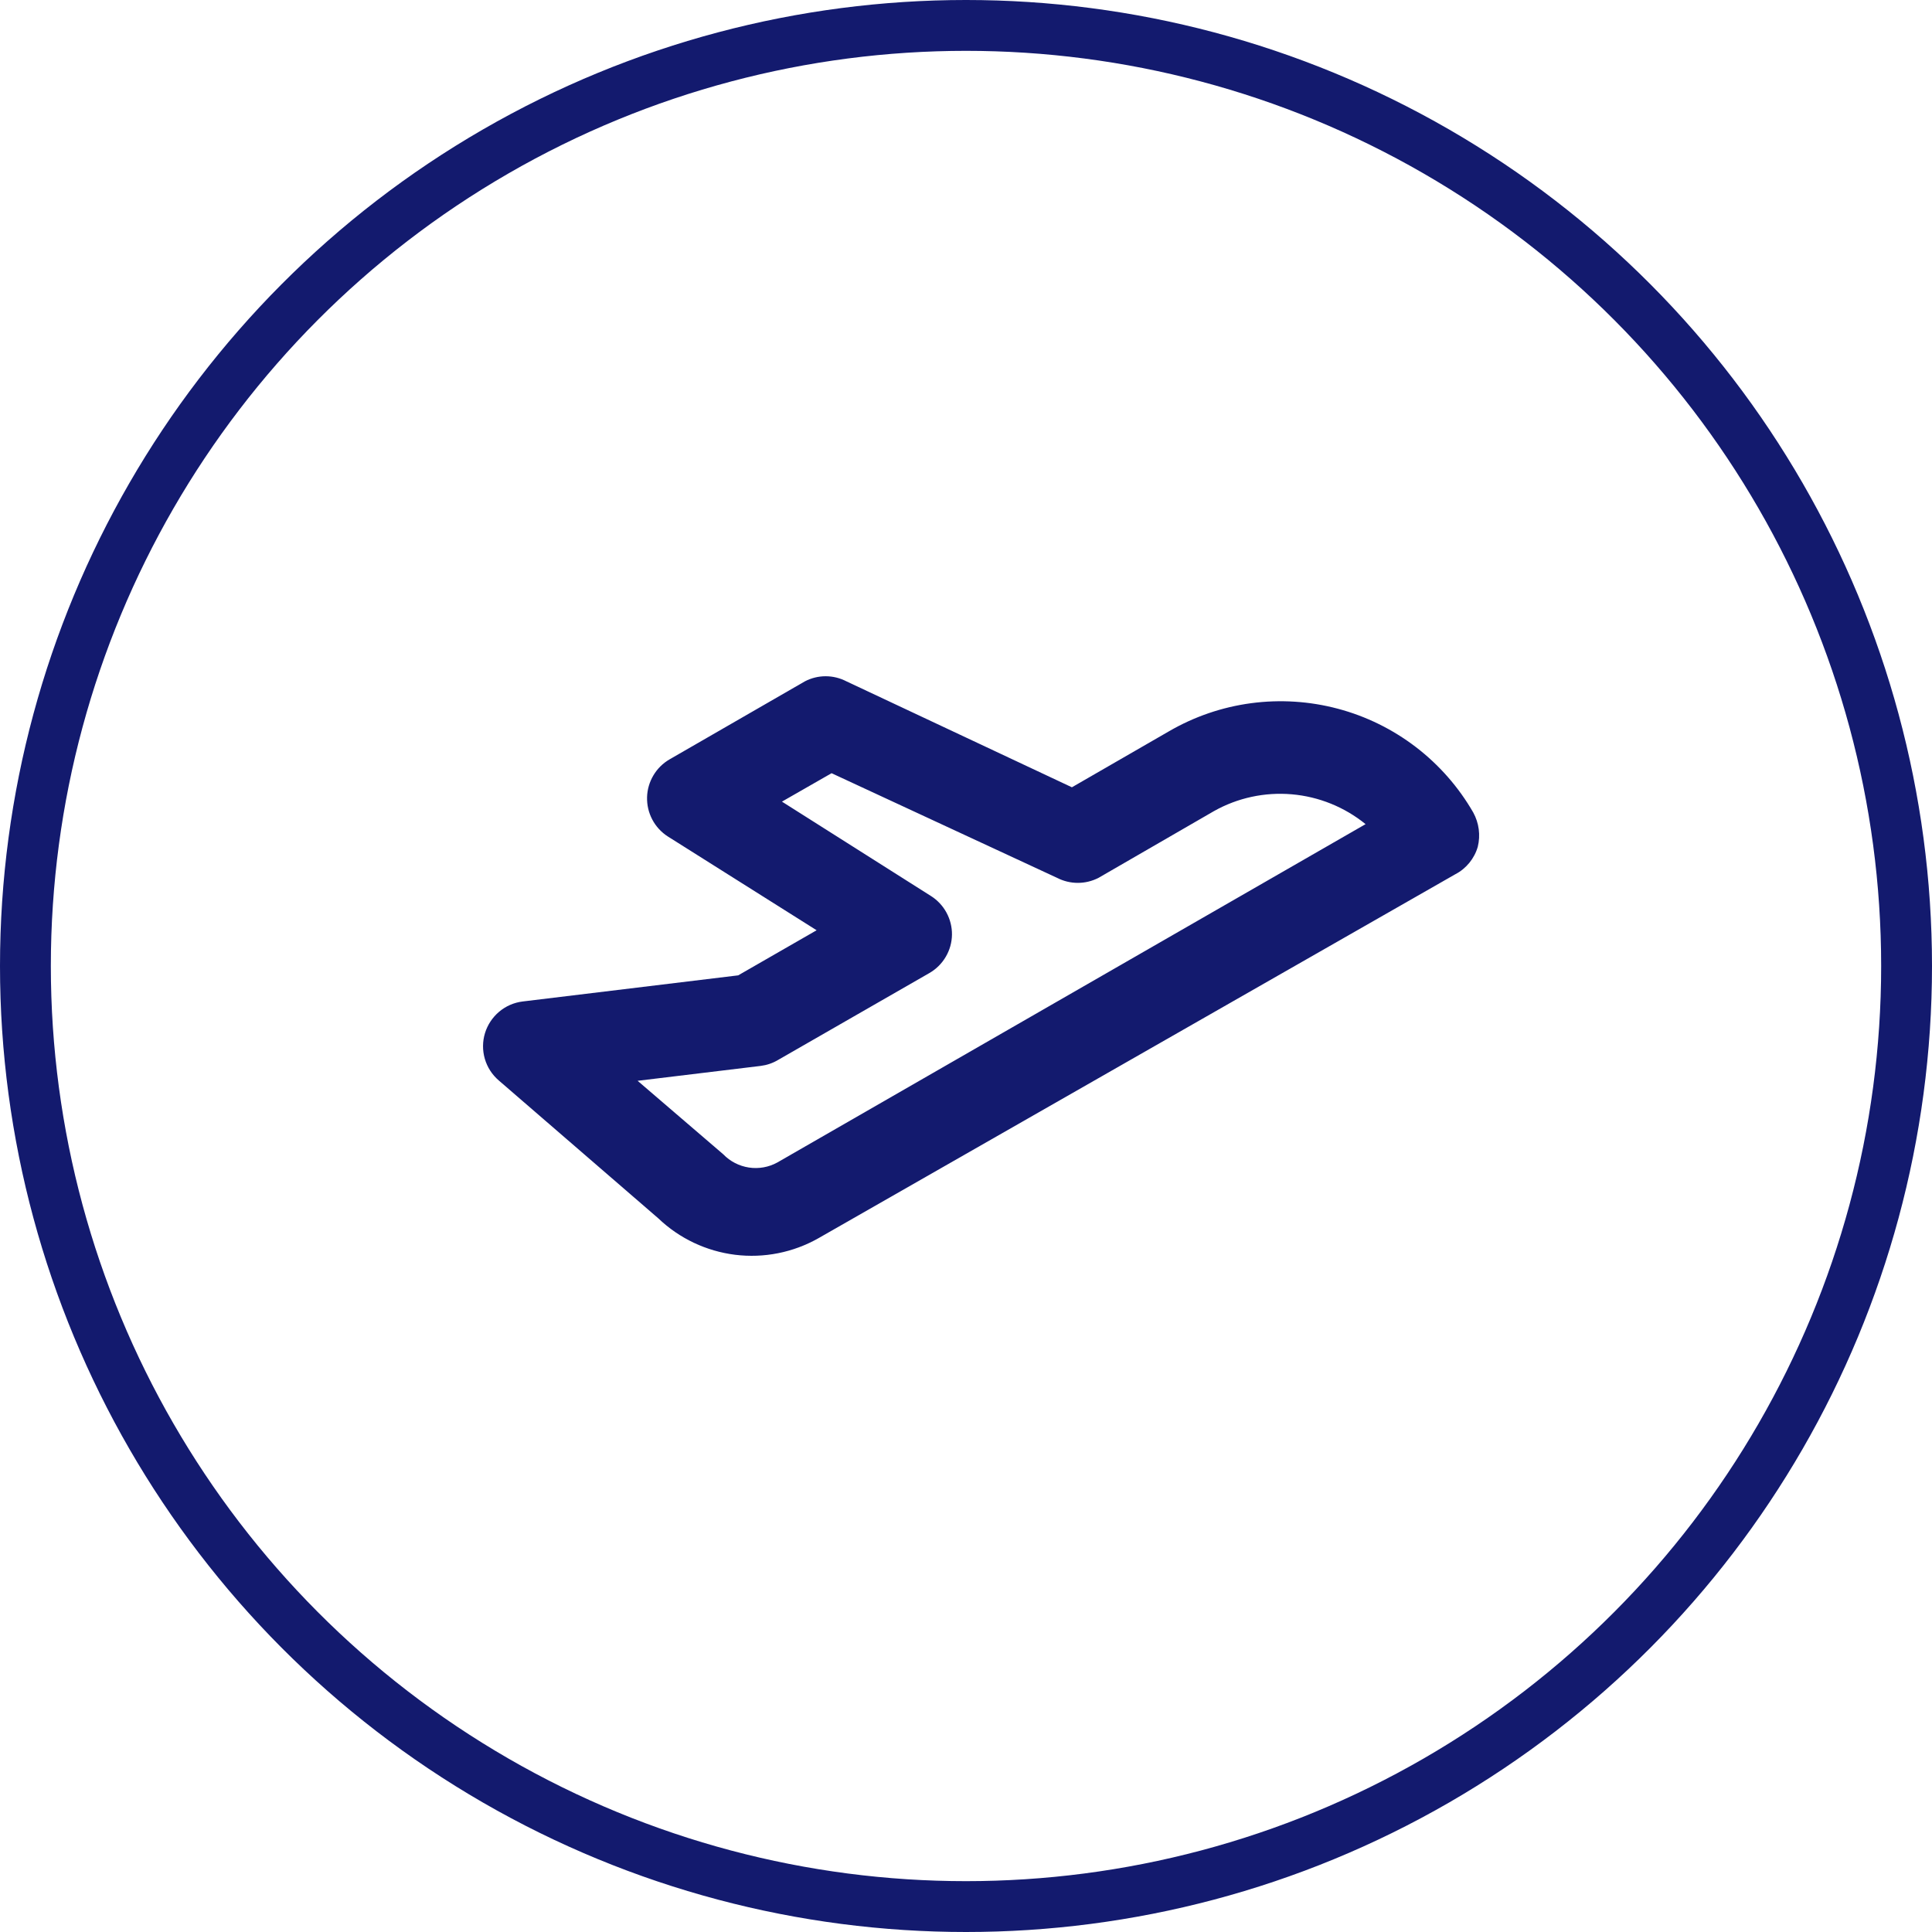
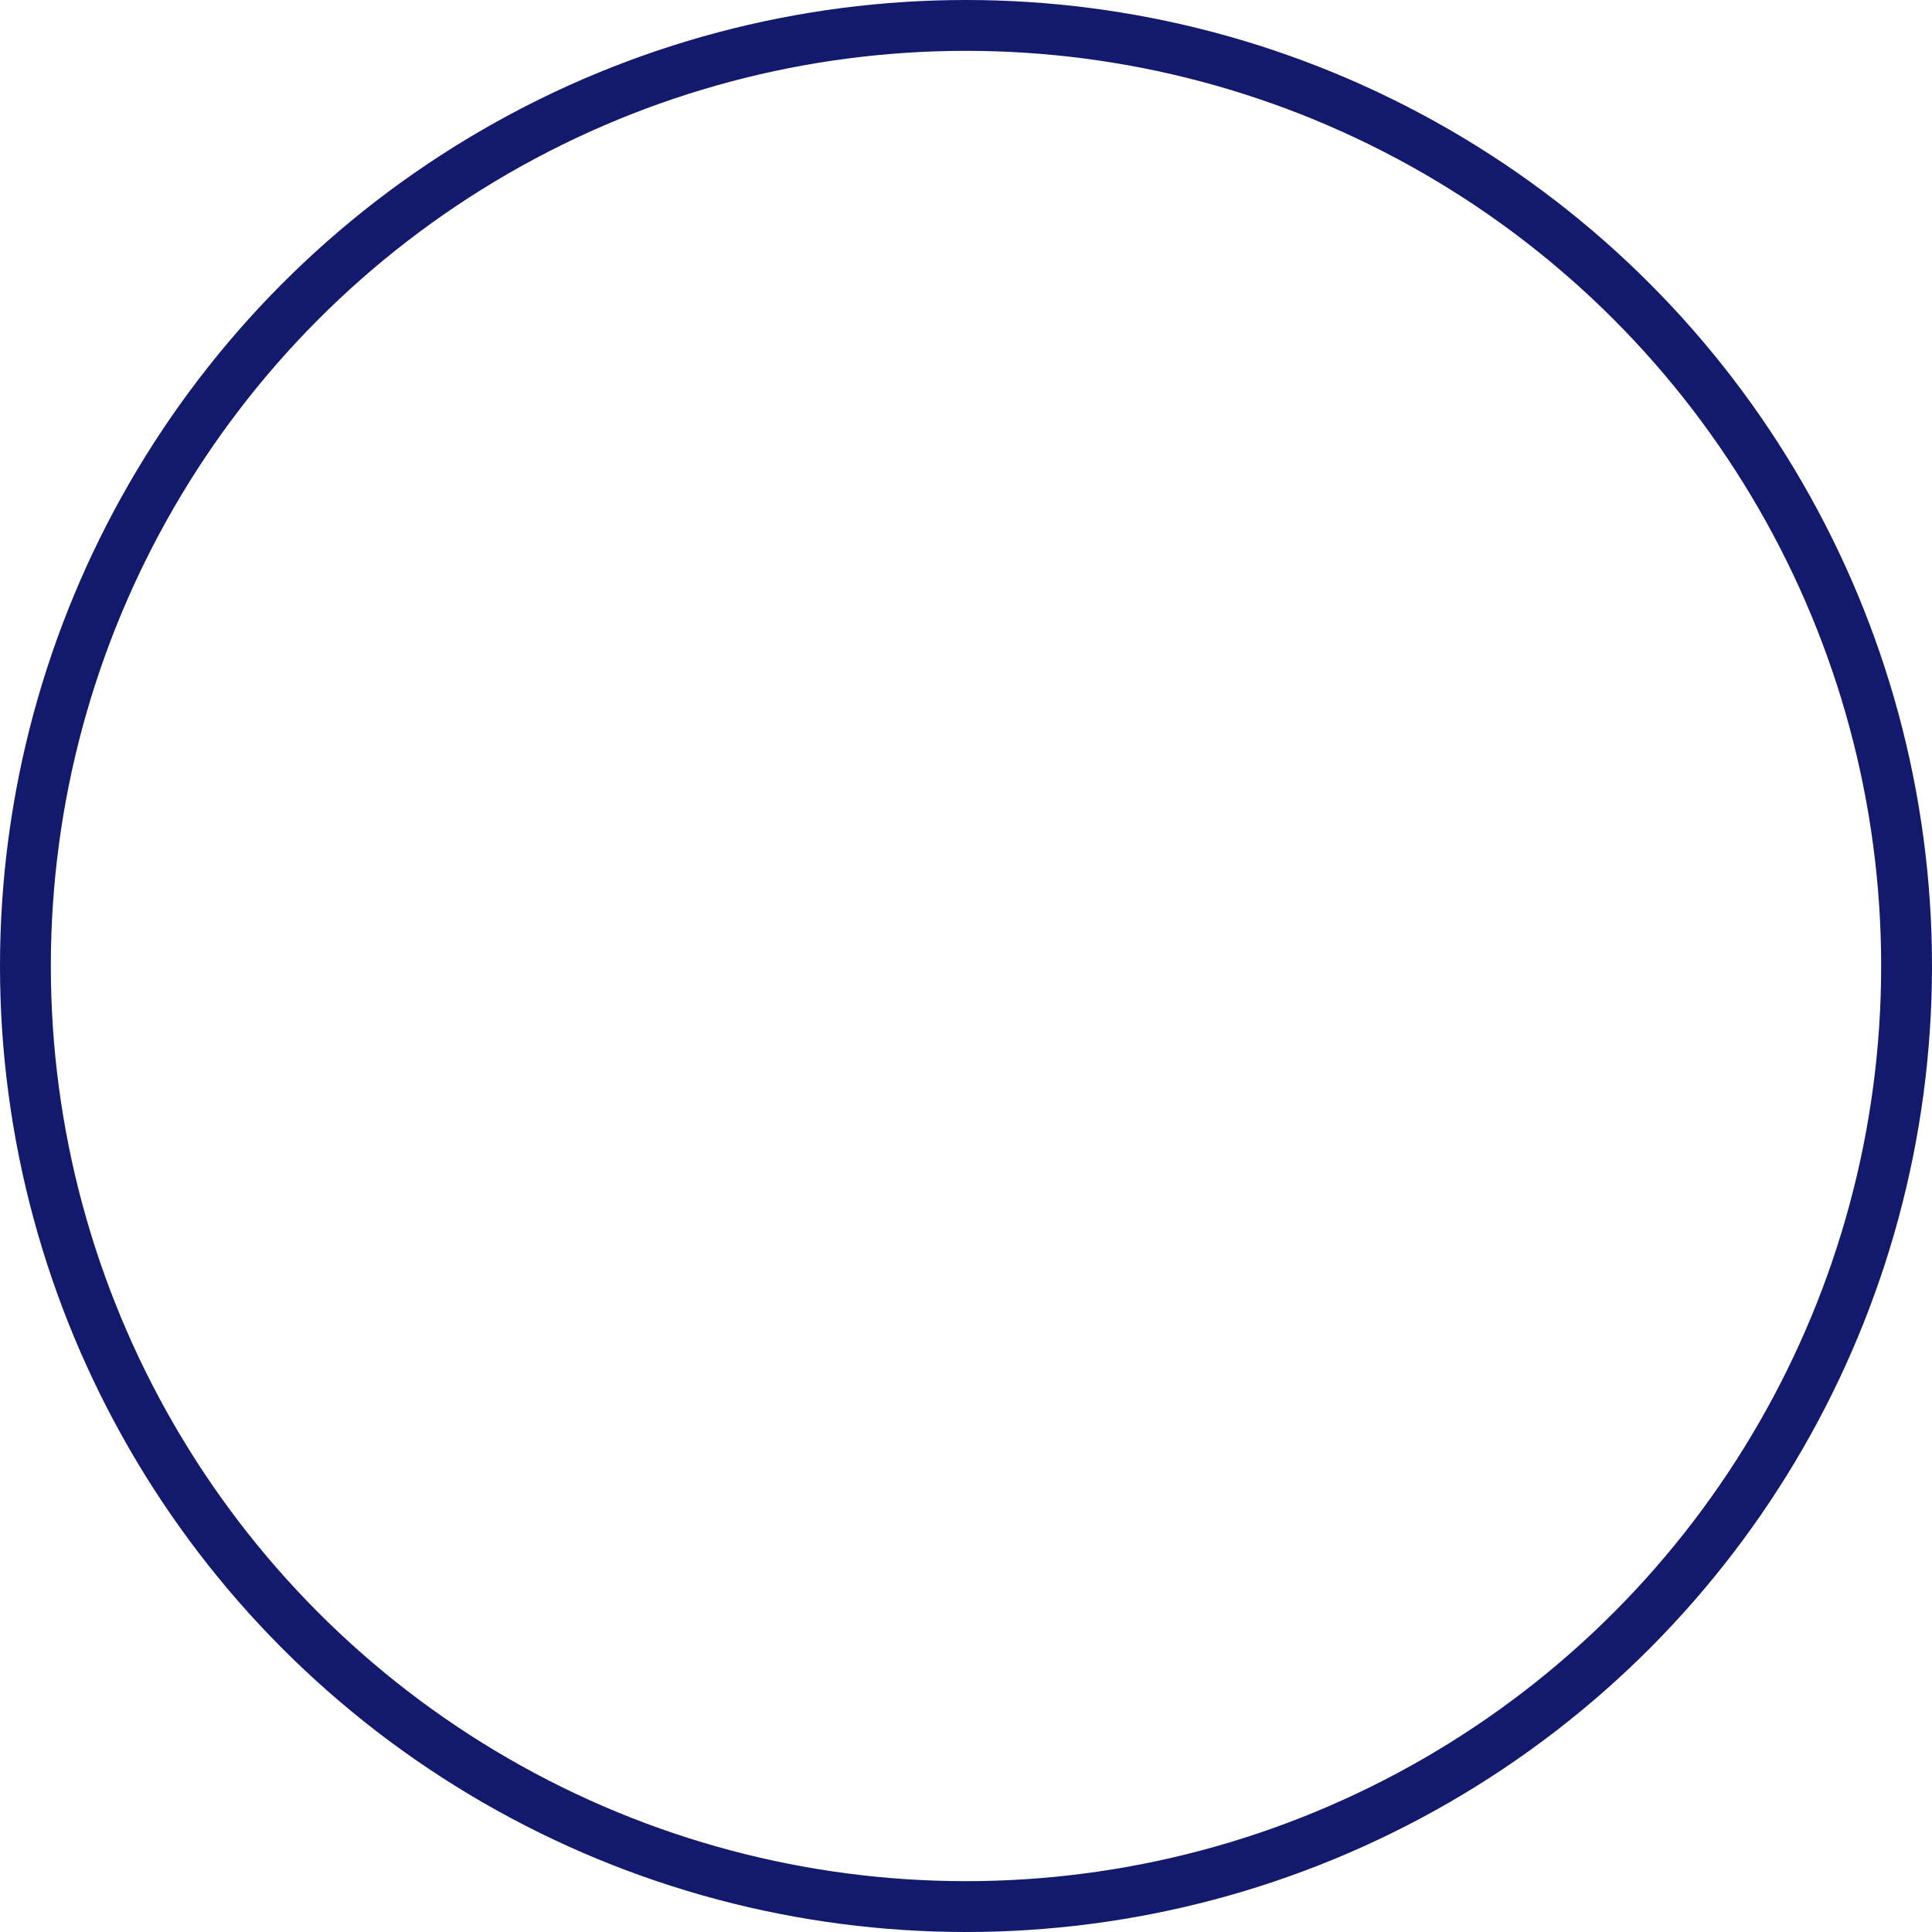
<svg xmlns="http://www.w3.org/2000/svg" fill="none" height="38" viewBox="0 0 38 38" width="38">
  <circle cx="19" cy="19" r="18.5" stroke="#131a6e" />
-   <path d="m29.066 16.655c.056-.228.024-.468-.089-.674-.287-.499-.671-.936-1.127-1.286-.457-.35-.978-.607-1.535-.755-.556-.148-1.136-.185-1.707-.109-.571.076-1.121.265-1.618.554l-1.907 1.1-4.435-2.084c-.126-.065-.266-.1-.408-.1s-.282.034-.408.1l-2.661 1.534c-.132.076-.241.184-.319.315-.078.131-.121.279-.125.43-.004.153.031.304.103.44.071.135.177.25.305.332l2.927 1.845-1.543.887-4.24.514c-.17.021-.331.091-.462.202s-.228.257-.278.421-.051.34-.003.505c.048.165.143.312.273.424l3.14 2.714c.413.395.943.645 1.51.716.567.07 1.142-.044 1.639-.326l12.525-7.158c.107-.055.201-.132.277-.225.076-.093.133-.201.166-.316zm-13.776 6.209c-.17.094-.367.129-.559.1-.192-.029-.37-.12-.505-.26l-1.685-1.446 2.422-.293c.119-.015.234-.054.337-.115l2.981-1.712c.133-.077.243-.186.321-.319.078-.132.12-.282.122-.435.002-.152-.036-.302-.109-.436s-.179-.246-.308-.327l-2.927-1.854.976-.559 4.435 2.058c.126.065.266.099.408.099s.282-.034.408-.099l2.271-1.313c.465-.261.998-.376 1.53-.33.531.046 1.037.25 1.451.587z" fill="#131a6e" />
</svg>